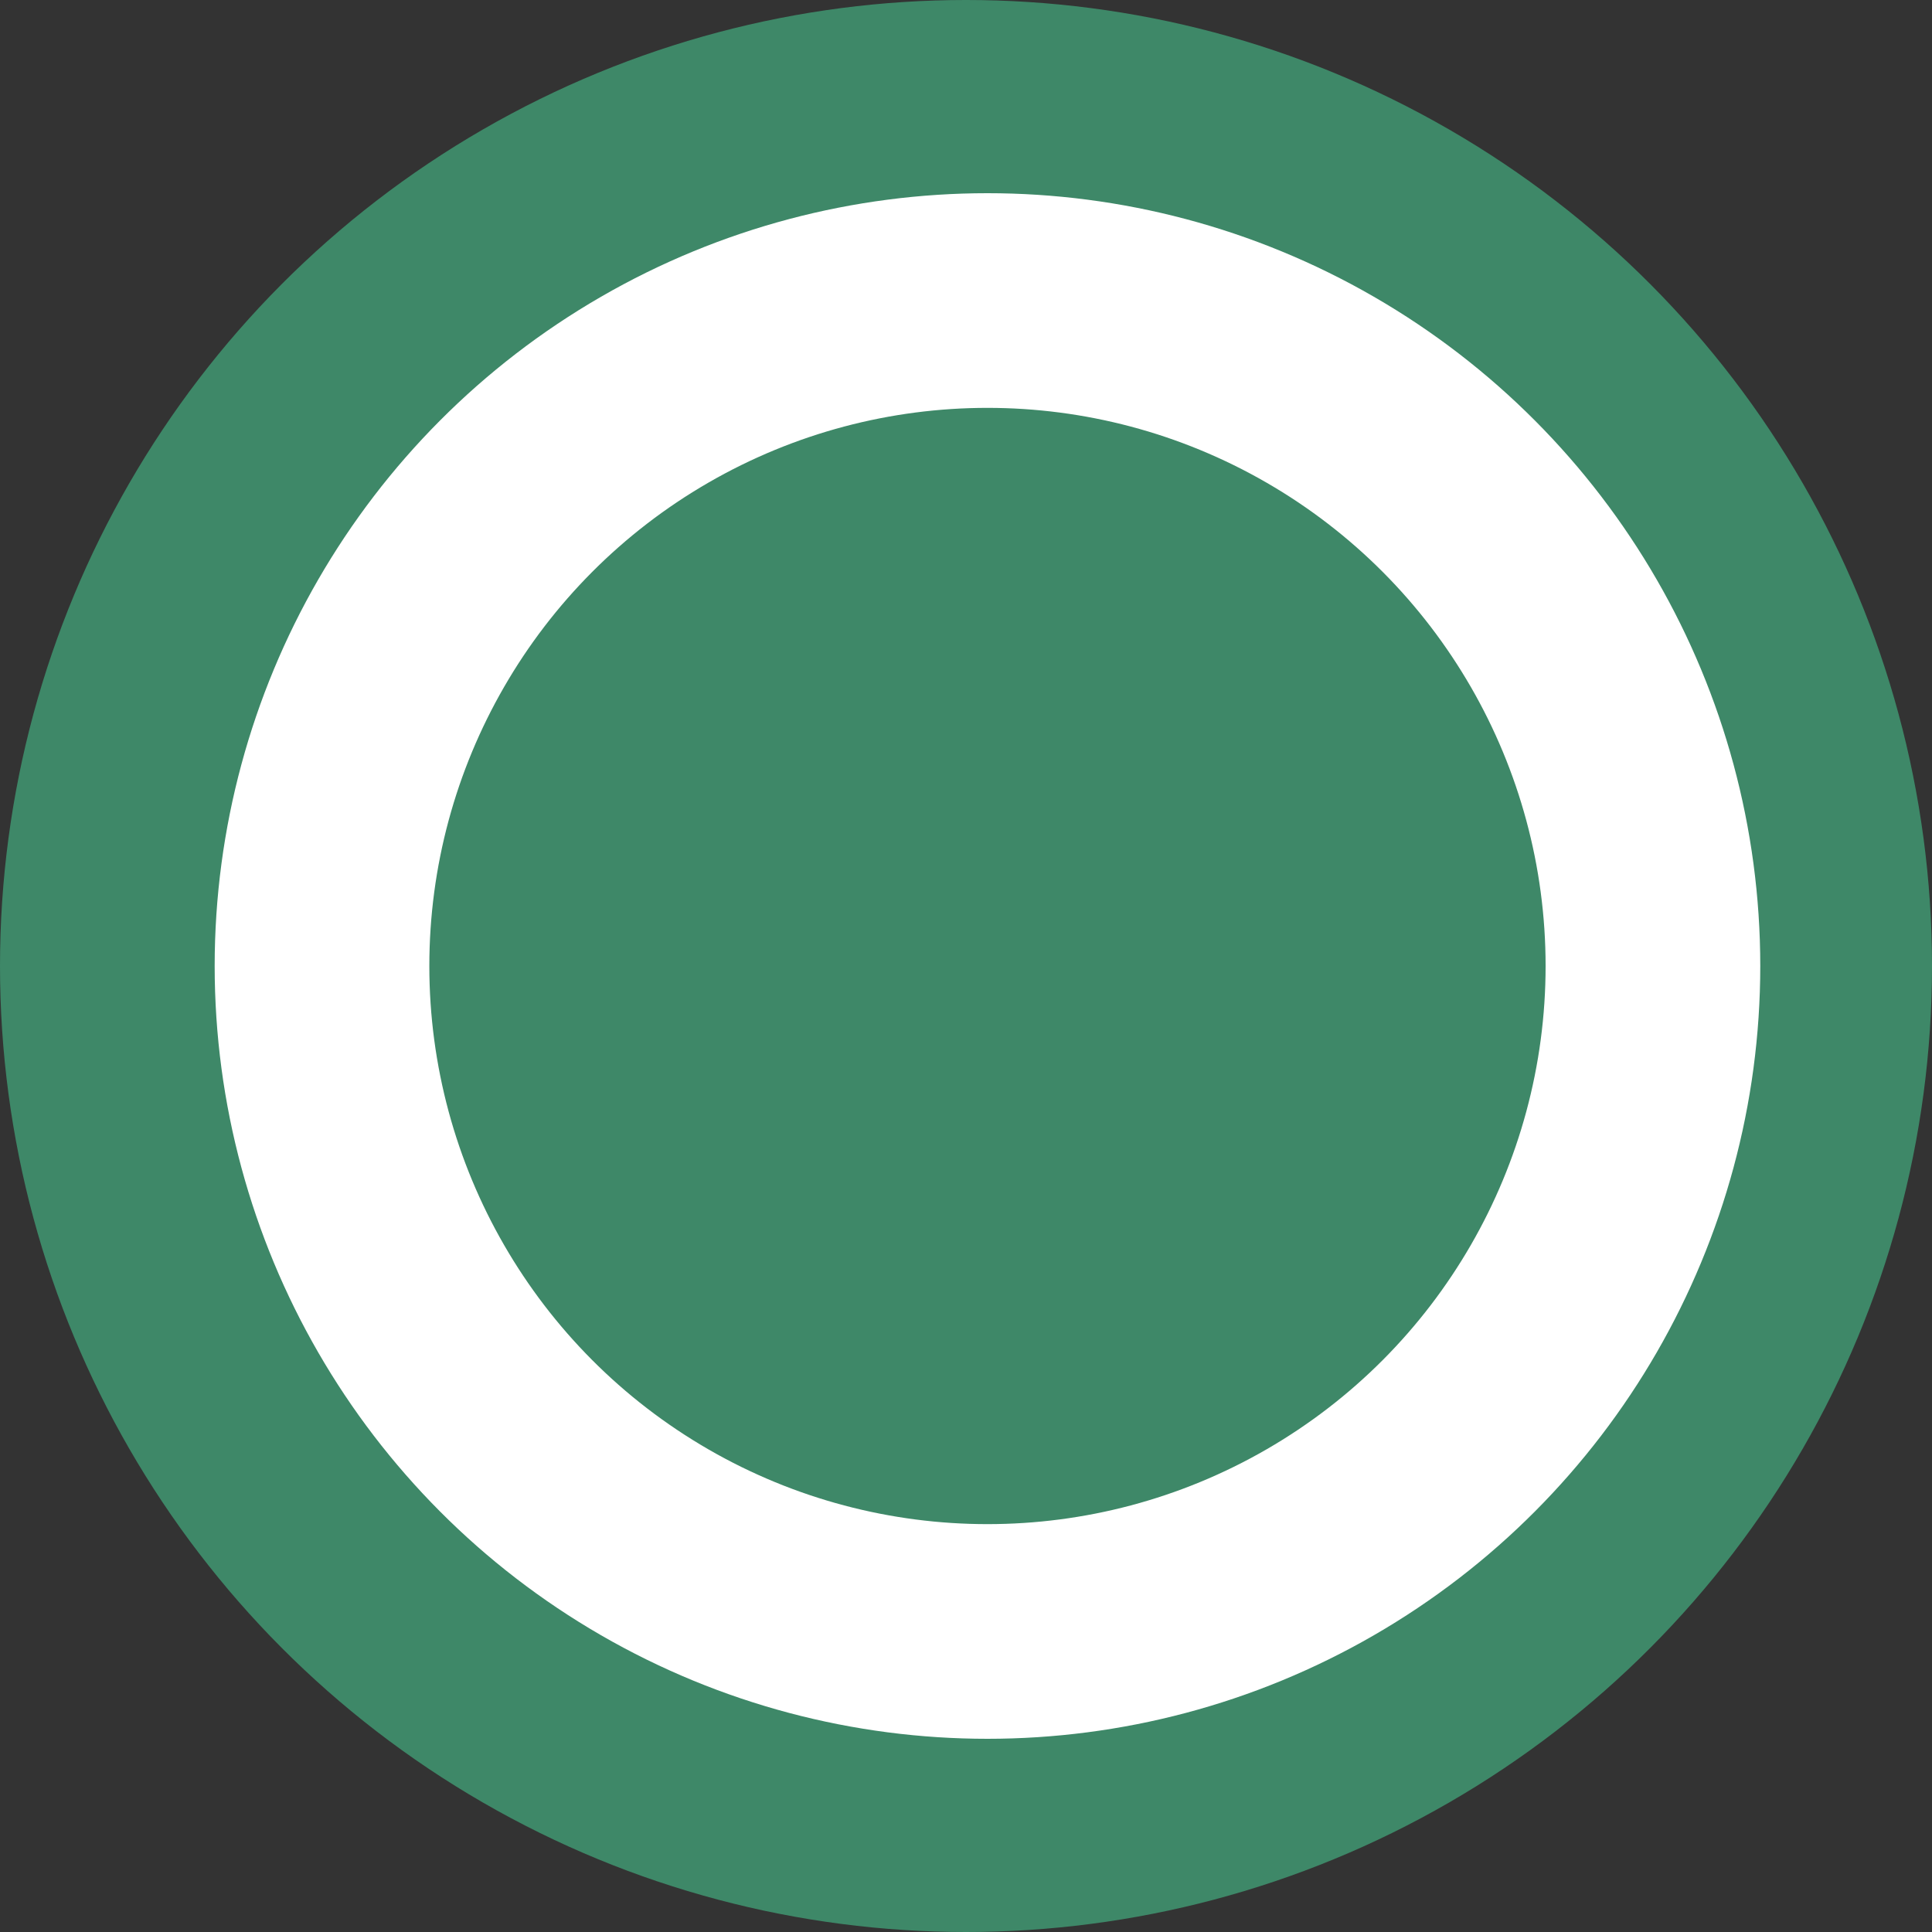
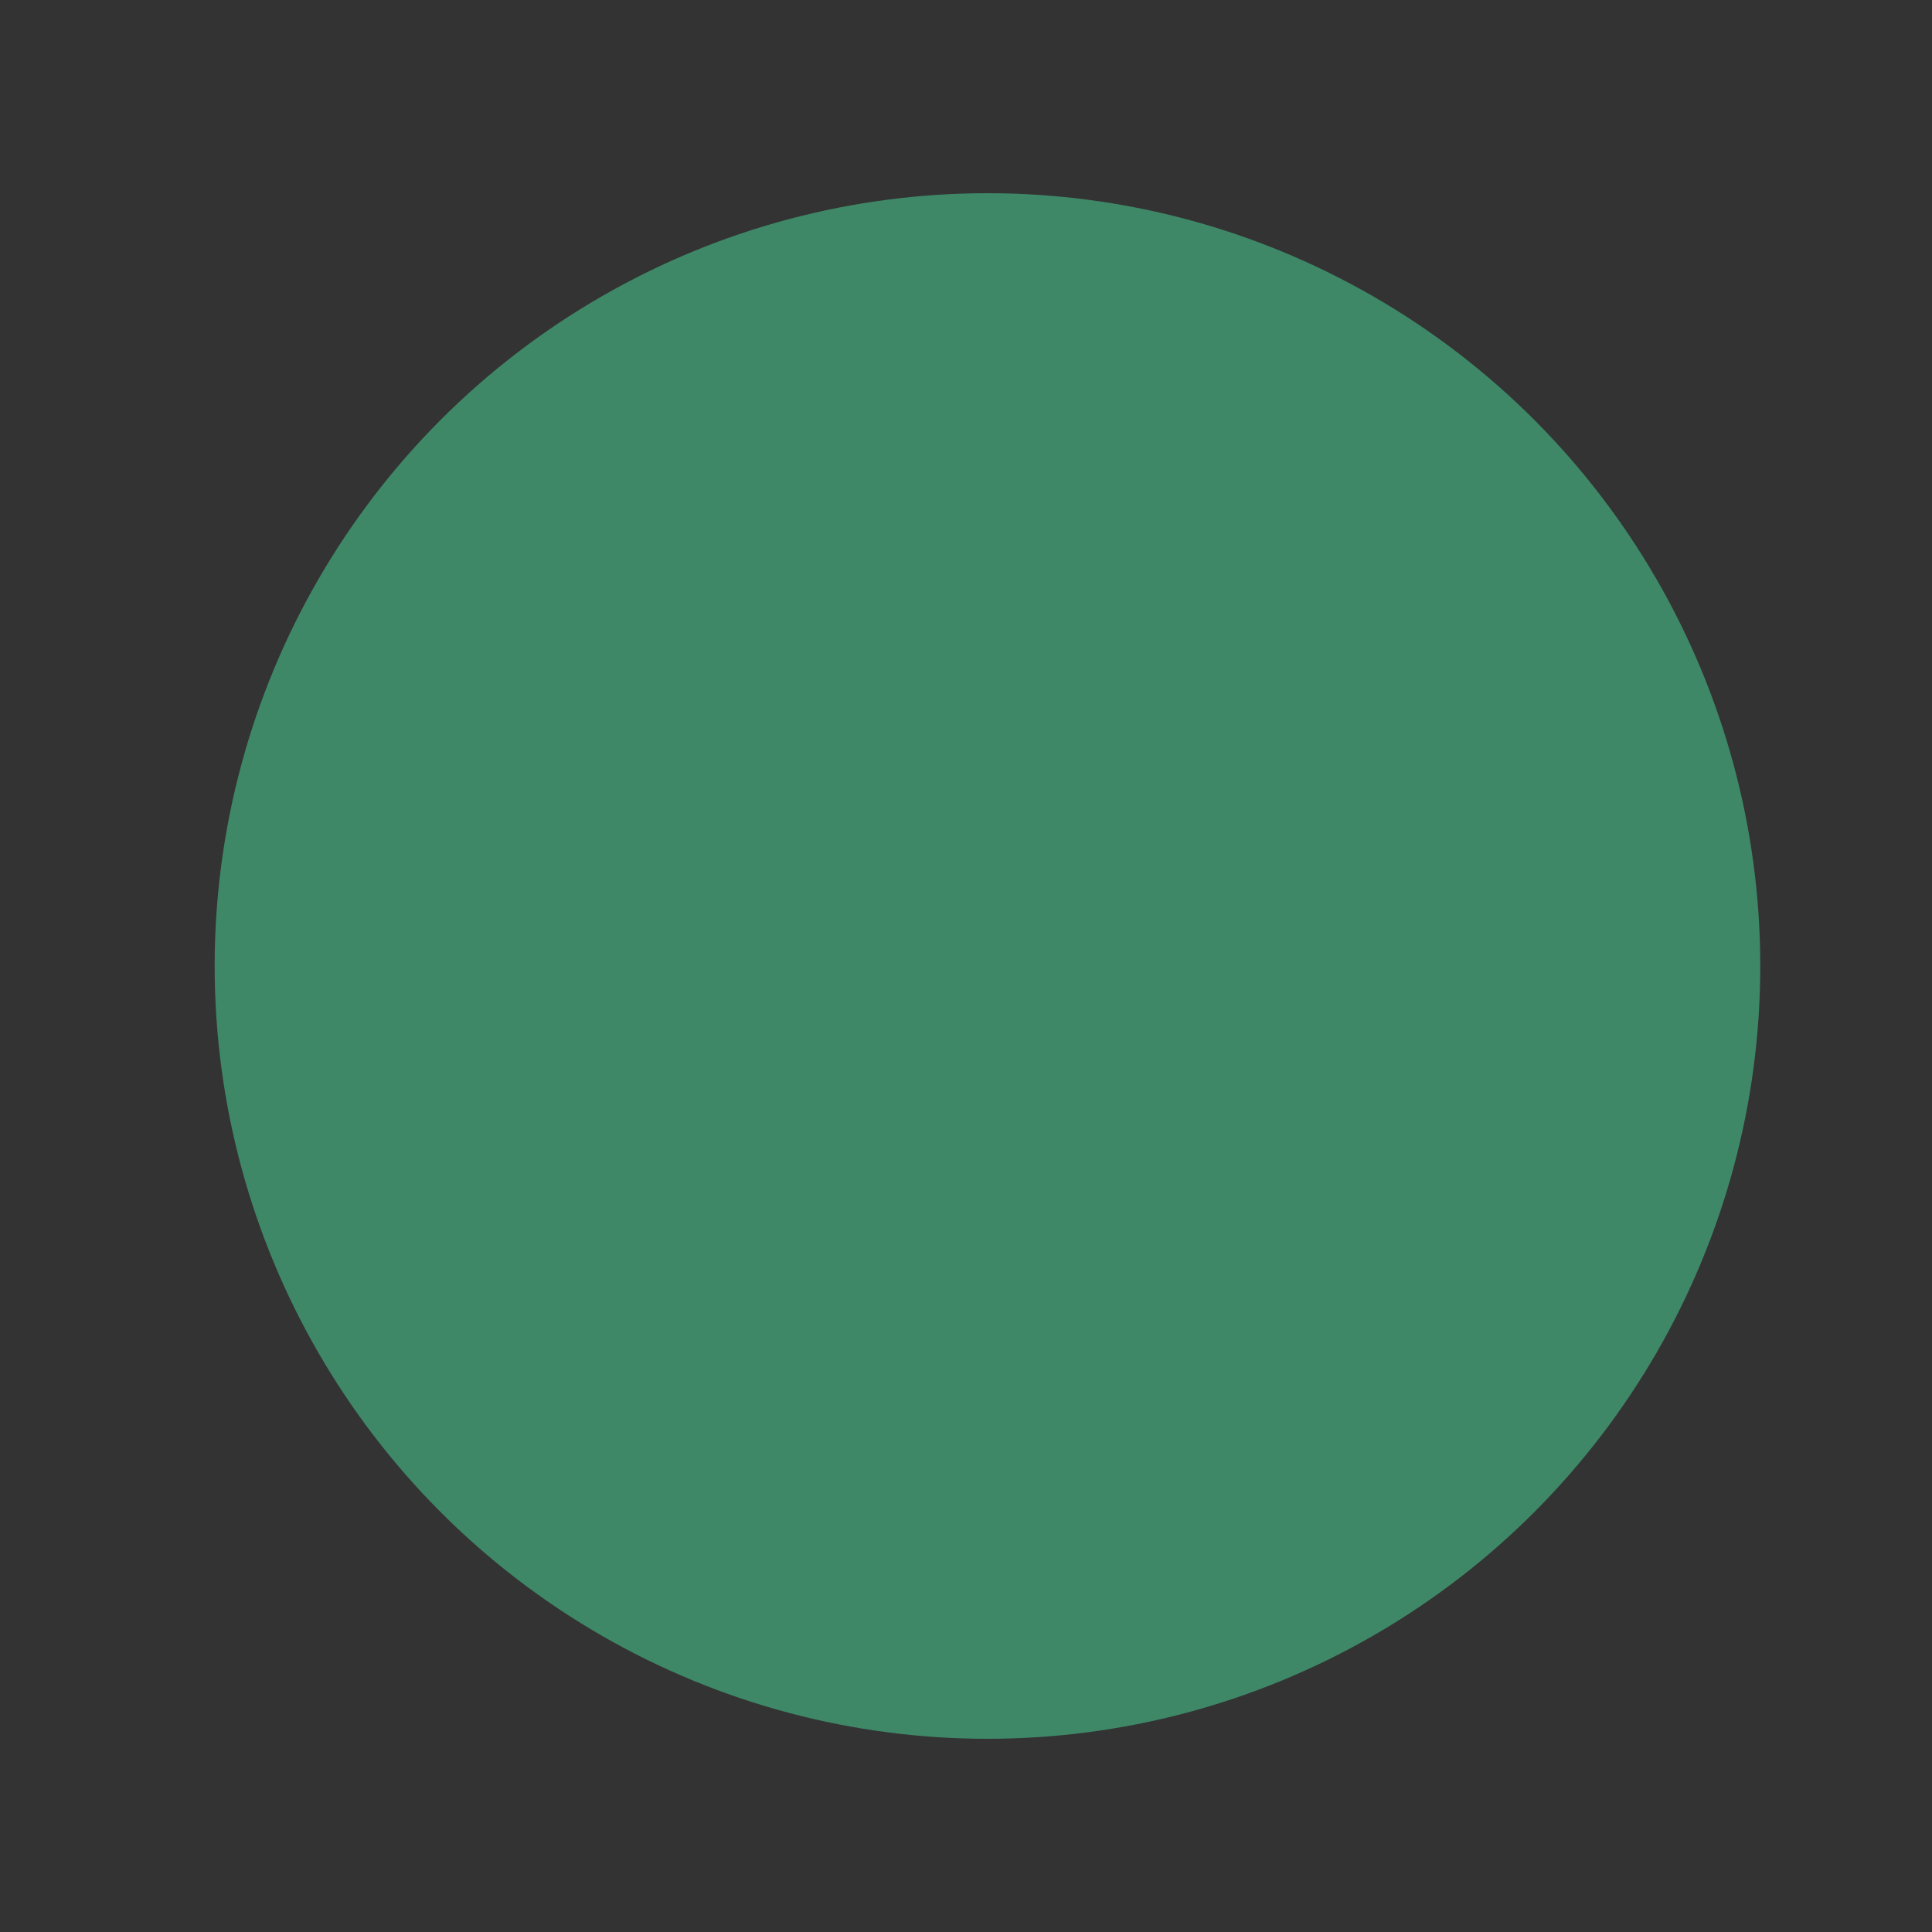
<svg xmlns="http://www.w3.org/2000/svg" version="1.1" id="Calque_1" x="0px" y="0px" viewBox="0 0 18 18" style="enable-background:new 0 0 18 18;" xml:space="preserve">
  <rect x="0" y="0" width="18" height="18" fill="#333333" stroke="none" />
  <style type="text/css">
	.st0{fill:#3E8868;}
	.st1{fill:none;stroke:#FFFFFF;stroke-width:2;}
</style>
  <g transform="translate(-320 -753)">
-     <circle class="st0" cx="329" cy="762" r="9" />
    <g transform="translate(322 754.8)">
      <circle class="st0" cx="7.2" cy="7.2" r="7.2" />
-       <circle class="st1" cx="7.2" cy="7.2" r="6.2" />
    </g>
  </g>
</svg>